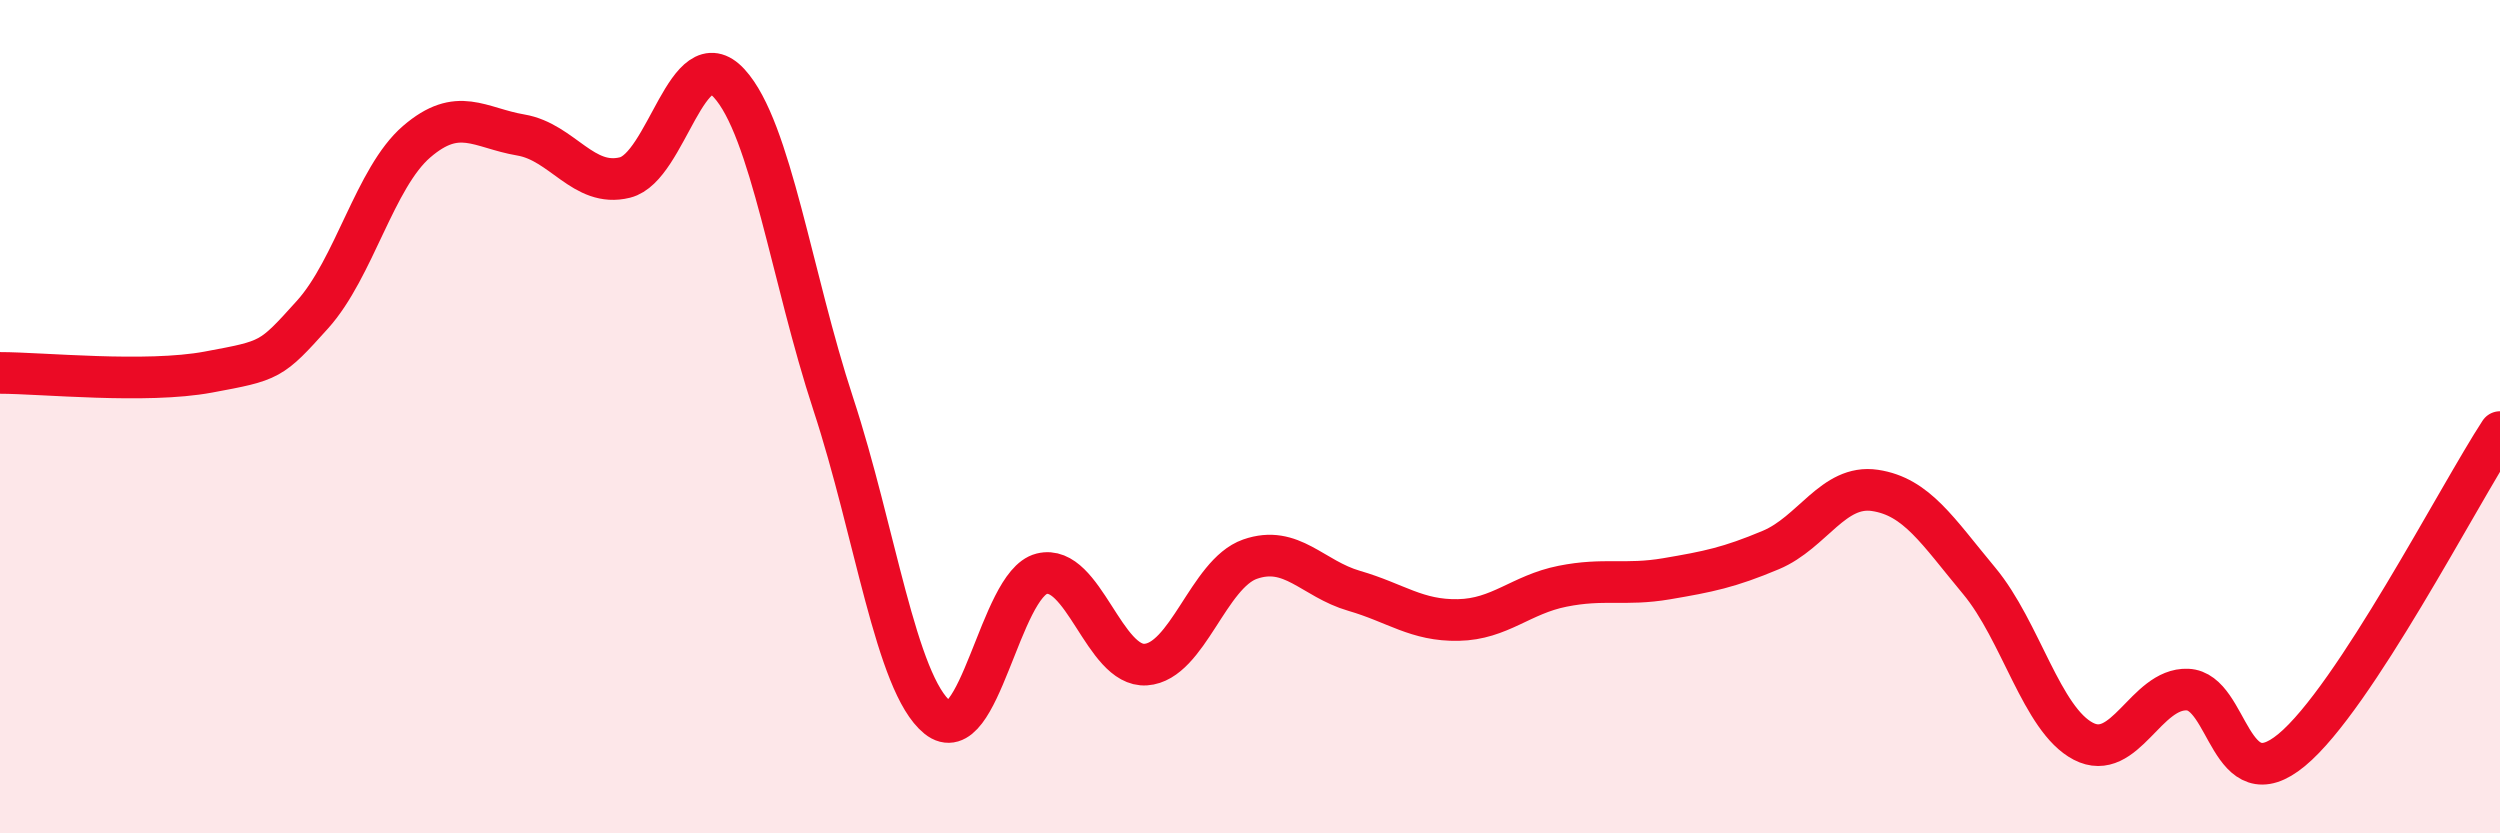
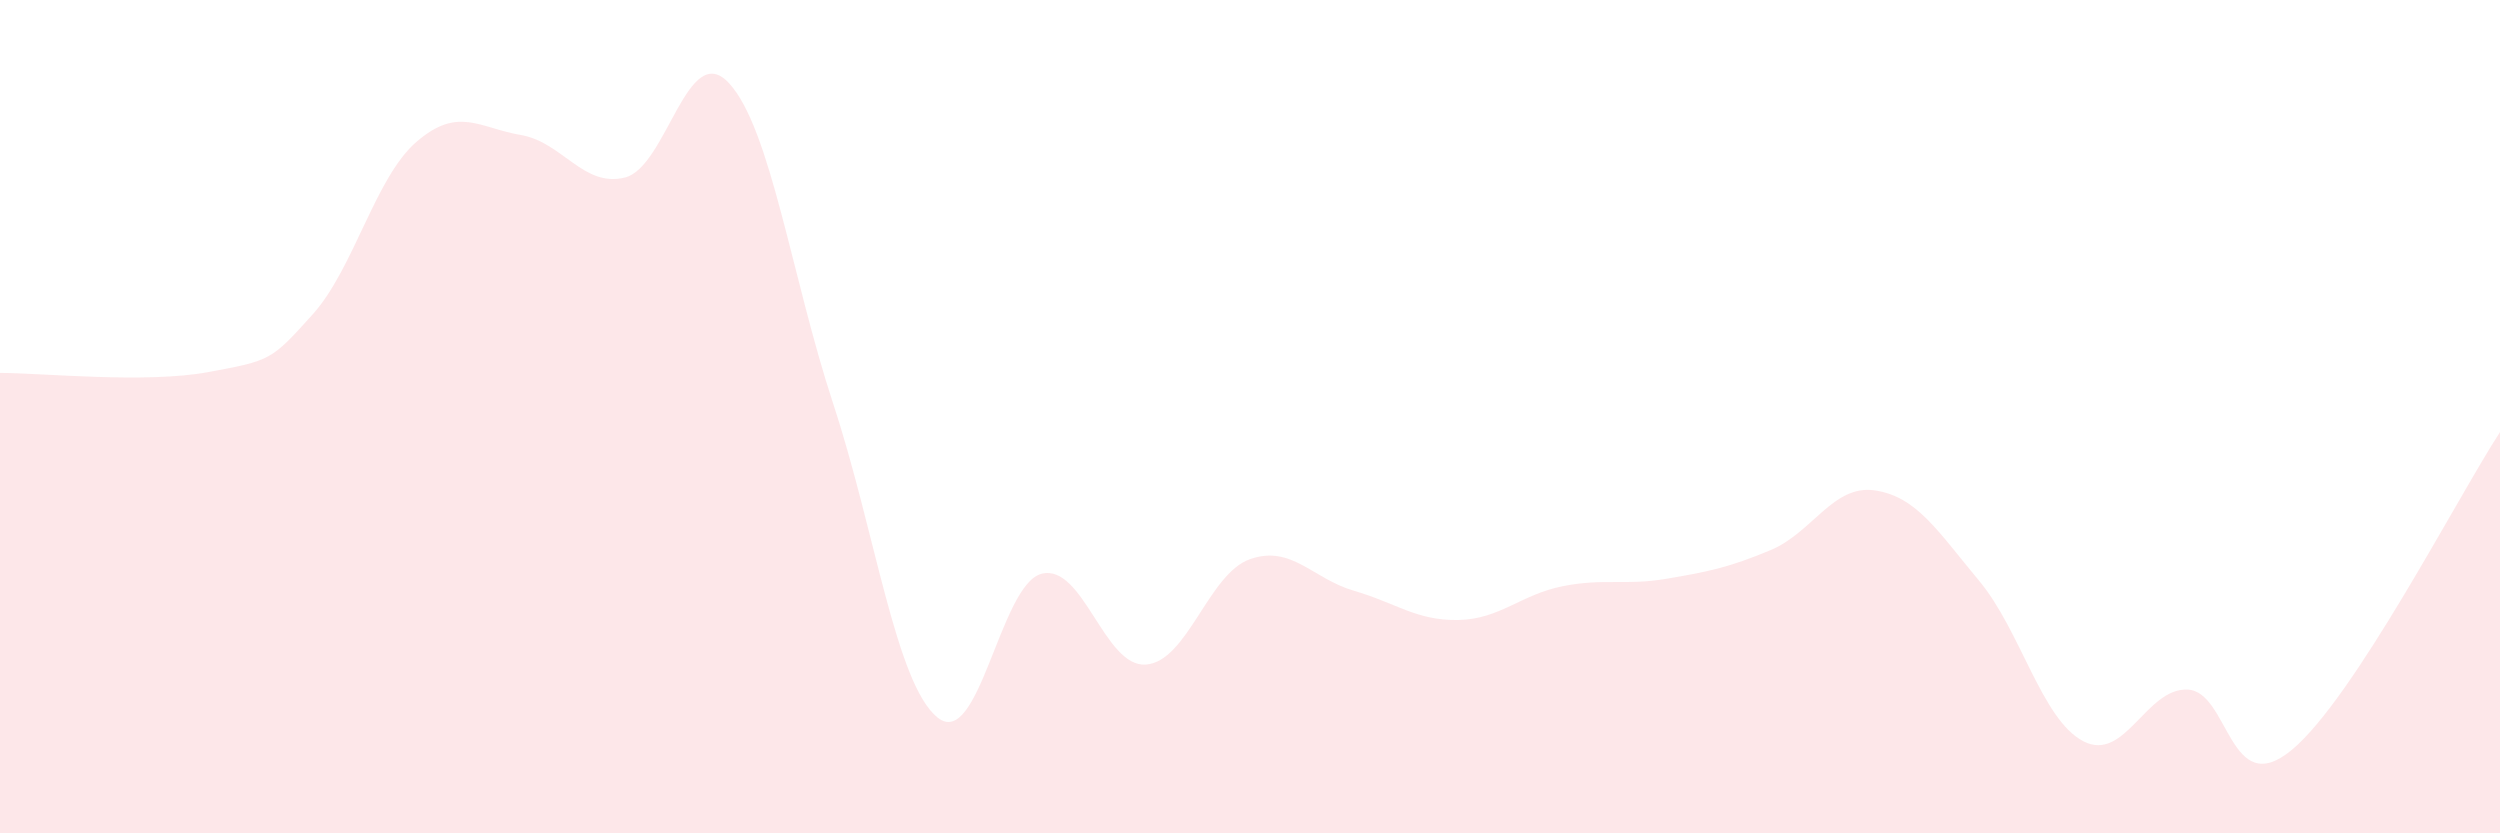
<svg xmlns="http://www.w3.org/2000/svg" width="60" height="20" viewBox="0 0 60 20">
  <path d="M 0,8.95 C 1,8.95 3.5,9.21 5,8.93 C 6.5,8.65 6.5,8.66 7.5,7.55 C 8.5,6.44 9,4.26 10,3.4 C 11,2.54 11.5,3.07 12.5,3.24 C 13.5,3.41 14,4.51 15,4.26 C 16,4.01 16.5,0.91 17.5,2 C 18.5,3.09 19,6.66 20,9.7 C 21,12.74 21.5,16.41 22.5,17.22 C 23.5,18.03 24,14.02 25,13.77 C 26,13.52 26.5,16.02 27.5,15.95 C 28.5,15.88 29,13.77 30,13.42 C 31,13.07 31.5,13.89 32.5,14.18 C 33.5,14.47 34,14.9 35,14.88 C 36,14.86 36.5,14.27 37.5,14.07 C 38.5,13.87 39,14.06 40,13.89 C 41,13.72 41.5,13.62 42.5,13.2 C 43.5,12.78 44,11.62 45,11.77 C 46,11.92 46.5,12.74 47.5,13.94 C 48.5,15.14 49,17.27 50,17.79 C 51,18.31 51.5,16.51 52.5,16.55 C 53.5,16.59 53.5,19.24 55,18 C 56.5,16.76 59,11.9 60,10.37L60 20L0 20Z" fill="#EB0A25" opacity="0.1" stroke-linecap="round" stroke-linejoin="round" />
-   <path d="M 0,8.95 C 1,8.95 3.5,9.21 5,8.93 C 6.5,8.65 6.5,8.66 7.5,7.55 C 8.5,6.44 9,4.26 10,3.4 C 11,2.54 11.5,3.07 12.5,3.24 C 13.5,3.41 14,4.51 15,4.26 C 16,4.01 16.5,0.91 17.5,2 C 18.5,3.09 19,6.66 20,9.7 C 21,12.74 21.5,16.41 22.5,17.22 C 23.5,18.03 24,14.02 25,13.77 C 26,13.52 26.5,16.02 27.5,15.95 C 28.5,15.88 29,13.77 30,13.42 C 31,13.07 31.5,13.89 32.5,14.18 C 33.5,14.47 34,14.9 35,14.88 C 36,14.86 36.5,14.27 37.5,14.07 C 38.5,13.87 39,14.06 40,13.89 C 41,13.72 41.5,13.62 42.5,13.2 C 43.5,12.78 44,11.62 45,11.77 C 46,11.92 46.5,12.74 47.5,13.94 C 48.5,15.14 49,17.27 50,17.79 C 51,18.31 51.5,16.51 52.5,16.55 C 53.5,16.59 53.5,19.24 55,18 C 56.5,16.76 59,11.9 60,10.37" stroke="#EB0A25" stroke-width="1" fill="none" stroke-linecap="round" stroke-linejoin="round" />
</svg>